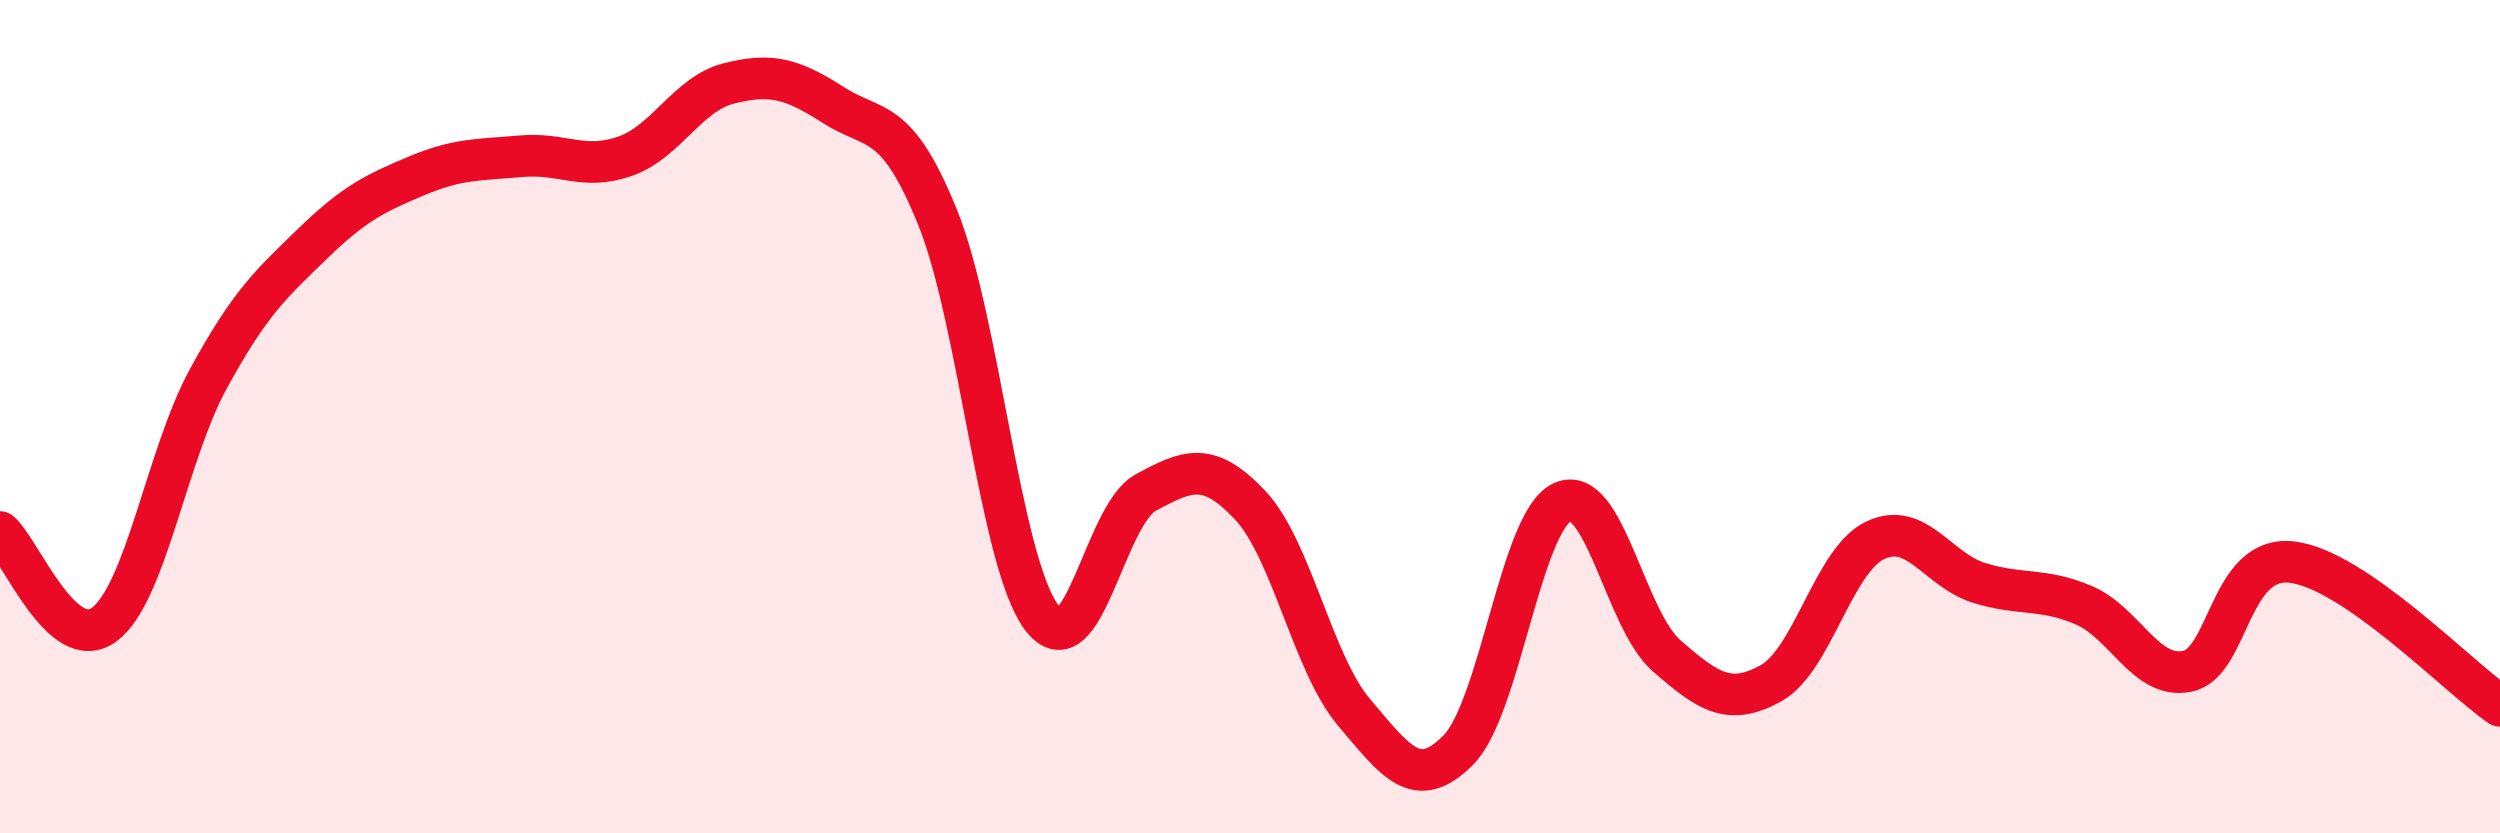
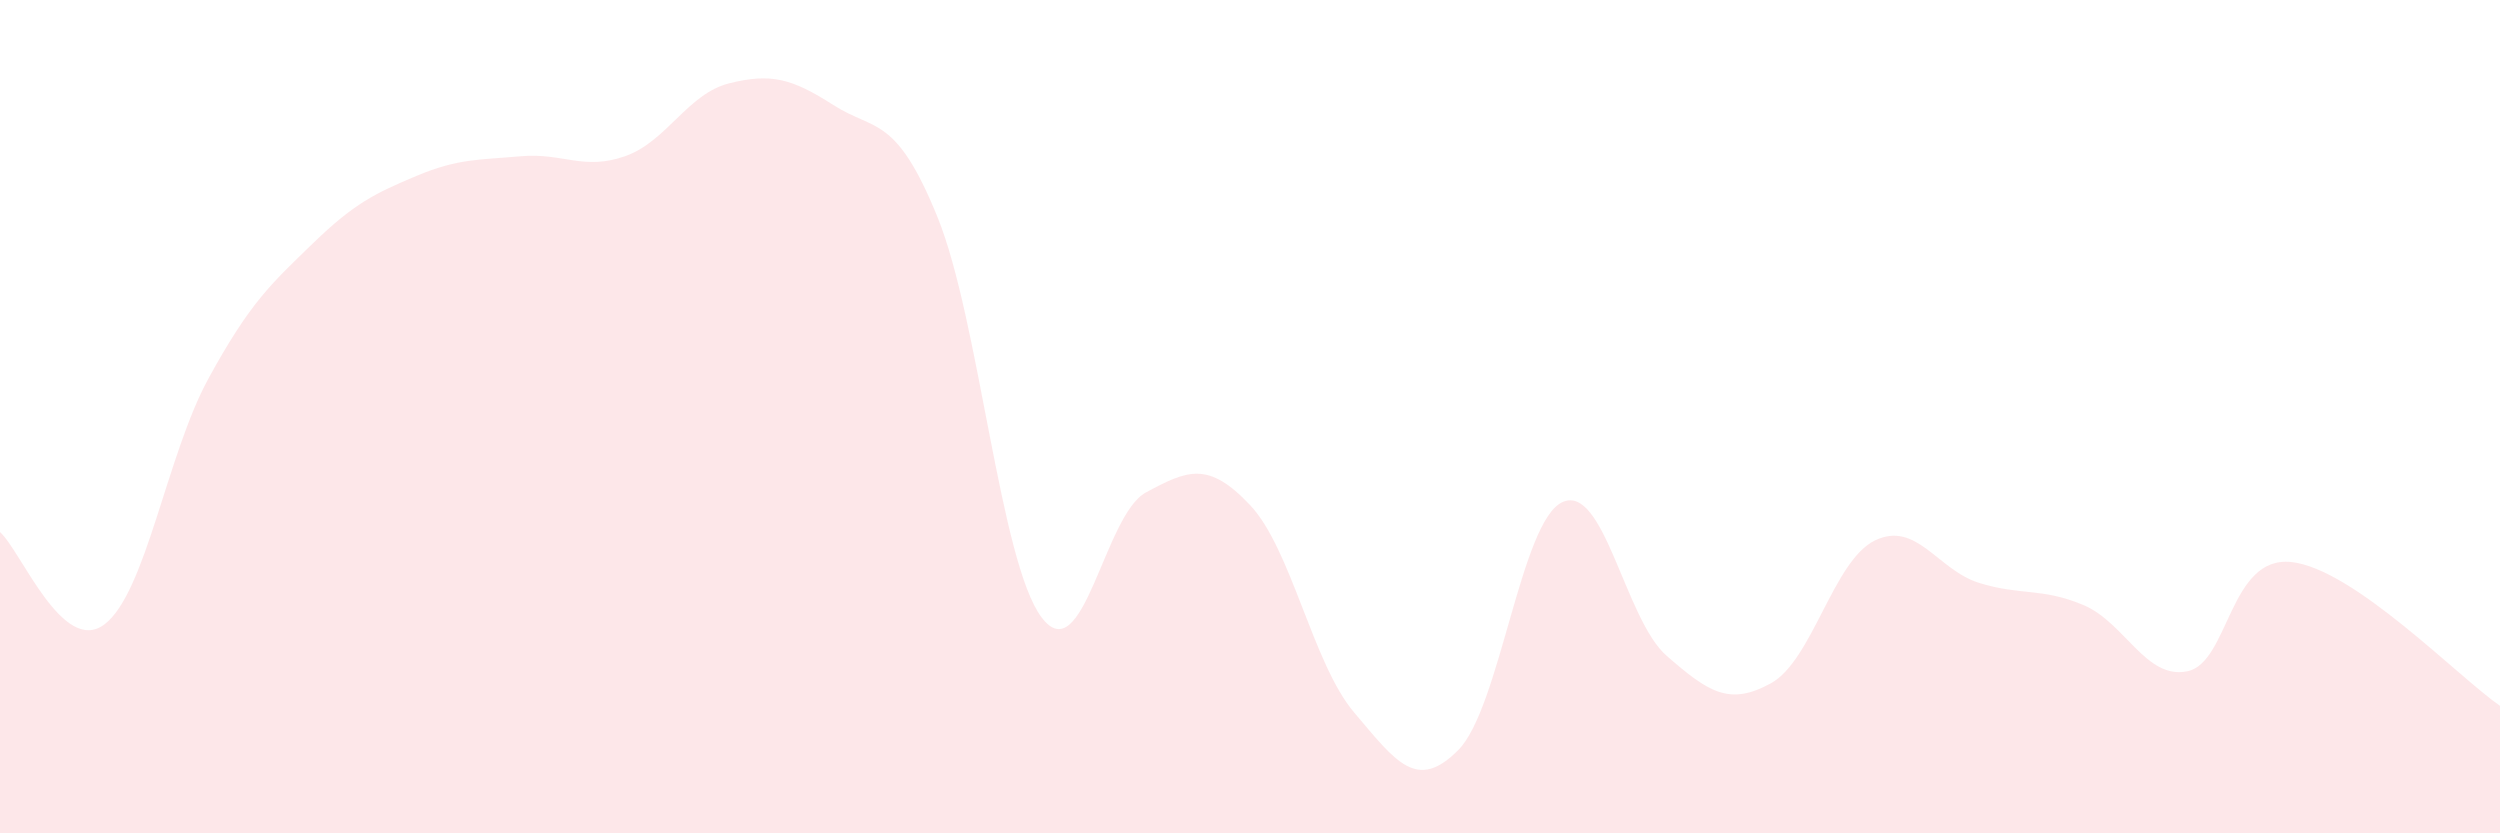
<svg xmlns="http://www.w3.org/2000/svg" width="60" height="20" viewBox="0 0 60 20">
  <path d="M 0,12.77 C 0.5,13.21 1.5,15.73 2.5,14.99 C 3.5,14.25 4,10.92 5,9.09 C 6,7.26 6.5,6.82 7.5,5.85 C 8.5,4.88 9,4.64 10,4.22 C 11,3.8 11.5,3.84 12.5,3.75 C 13.5,3.66 14,4.1 15,3.75 C 16,3.4 16.5,2.25 17.5,2 C 18.5,1.75 19,1.88 20,2.52 C 21,3.16 21.5,2.75 22.5,5.21 C 23.5,7.67 24,13.5 25,14.82 C 26,16.14 26.5,12.36 27.5,11.82 C 28.5,11.28 29,11.06 30,12.12 C 31,13.18 31.5,15.92 32.5,17.1 C 33.5,18.28 34,19.01 35,18 C 36,16.99 36.5,12.5 37.5,12.05 C 38.5,11.6 39,14.87 40,15.74 C 41,16.61 41.5,16.95 42.5,16.4 C 43.5,15.85 44,13.45 45,12.97 C 46,12.49 46.5,13.68 47.5,13.99 C 48.5,14.3 49,14.1 50,14.52 C 51,14.94 51.5,16.32 52.5,16.11 C 53.5,15.9 53.5,13.32 55,13.49 C 56.5,13.66 59,16.25 60,16.94L60 20L0 20Z" fill="#EB0A25" opacity="0.1" stroke-linecap="round" stroke-linejoin="round" />
-   <path d="M 0,12.77 C 0.5,13.21 1.5,15.73 2.5,14.99 C 3.5,14.25 4,10.92 5,9.09 C 6,7.26 6.5,6.82 7.5,5.85 C 8.5,4.88 9,4.64 10,4.22 C 11,3.8 11.5,3.84 12.5,3.75 C 13.5,3.66 14,4.1 15,3.75 C 16,3.4 16.5,2.25 17.5,2 C 18.5,1.75 19,1.88 20,2.52 C 21,3.16 21.5,2.75 22.5,5.21 C 23.5,7.67 24,13.5 25,14.82 C 26,16.14 26.5,12.36 27.5,11.82 C 28.5,11.28 29,11.06 30,12.12 C 31,13.18 31.5,15.92 32.5,17.1 C 33.5,18.28 34,19.01 35,18 C 36,16.99 36.5,12.5 37.5,12.05 C 38.5,11.6 39,14.87 40,15.74 C 41,16.61 41.5,16.95 42.5,16.4 C 43.5,15.85 44,13.45 45,12.97 C 46,12.49 46.5,13.68 47.5,13.99 C 48.5,14.3 49,14.1 50,14.52 C 51,14.94 51.5,16.32 52.5,16.11 C 53.5,15.9 53.5,13.32 55,13.49 C 56.5,13.66 59,16.25 60,16.94" stroke="#EB0A25" stroke-width="1" fill="none" stroke-linecap="round" stroke-linejoin="round" />
</svg>